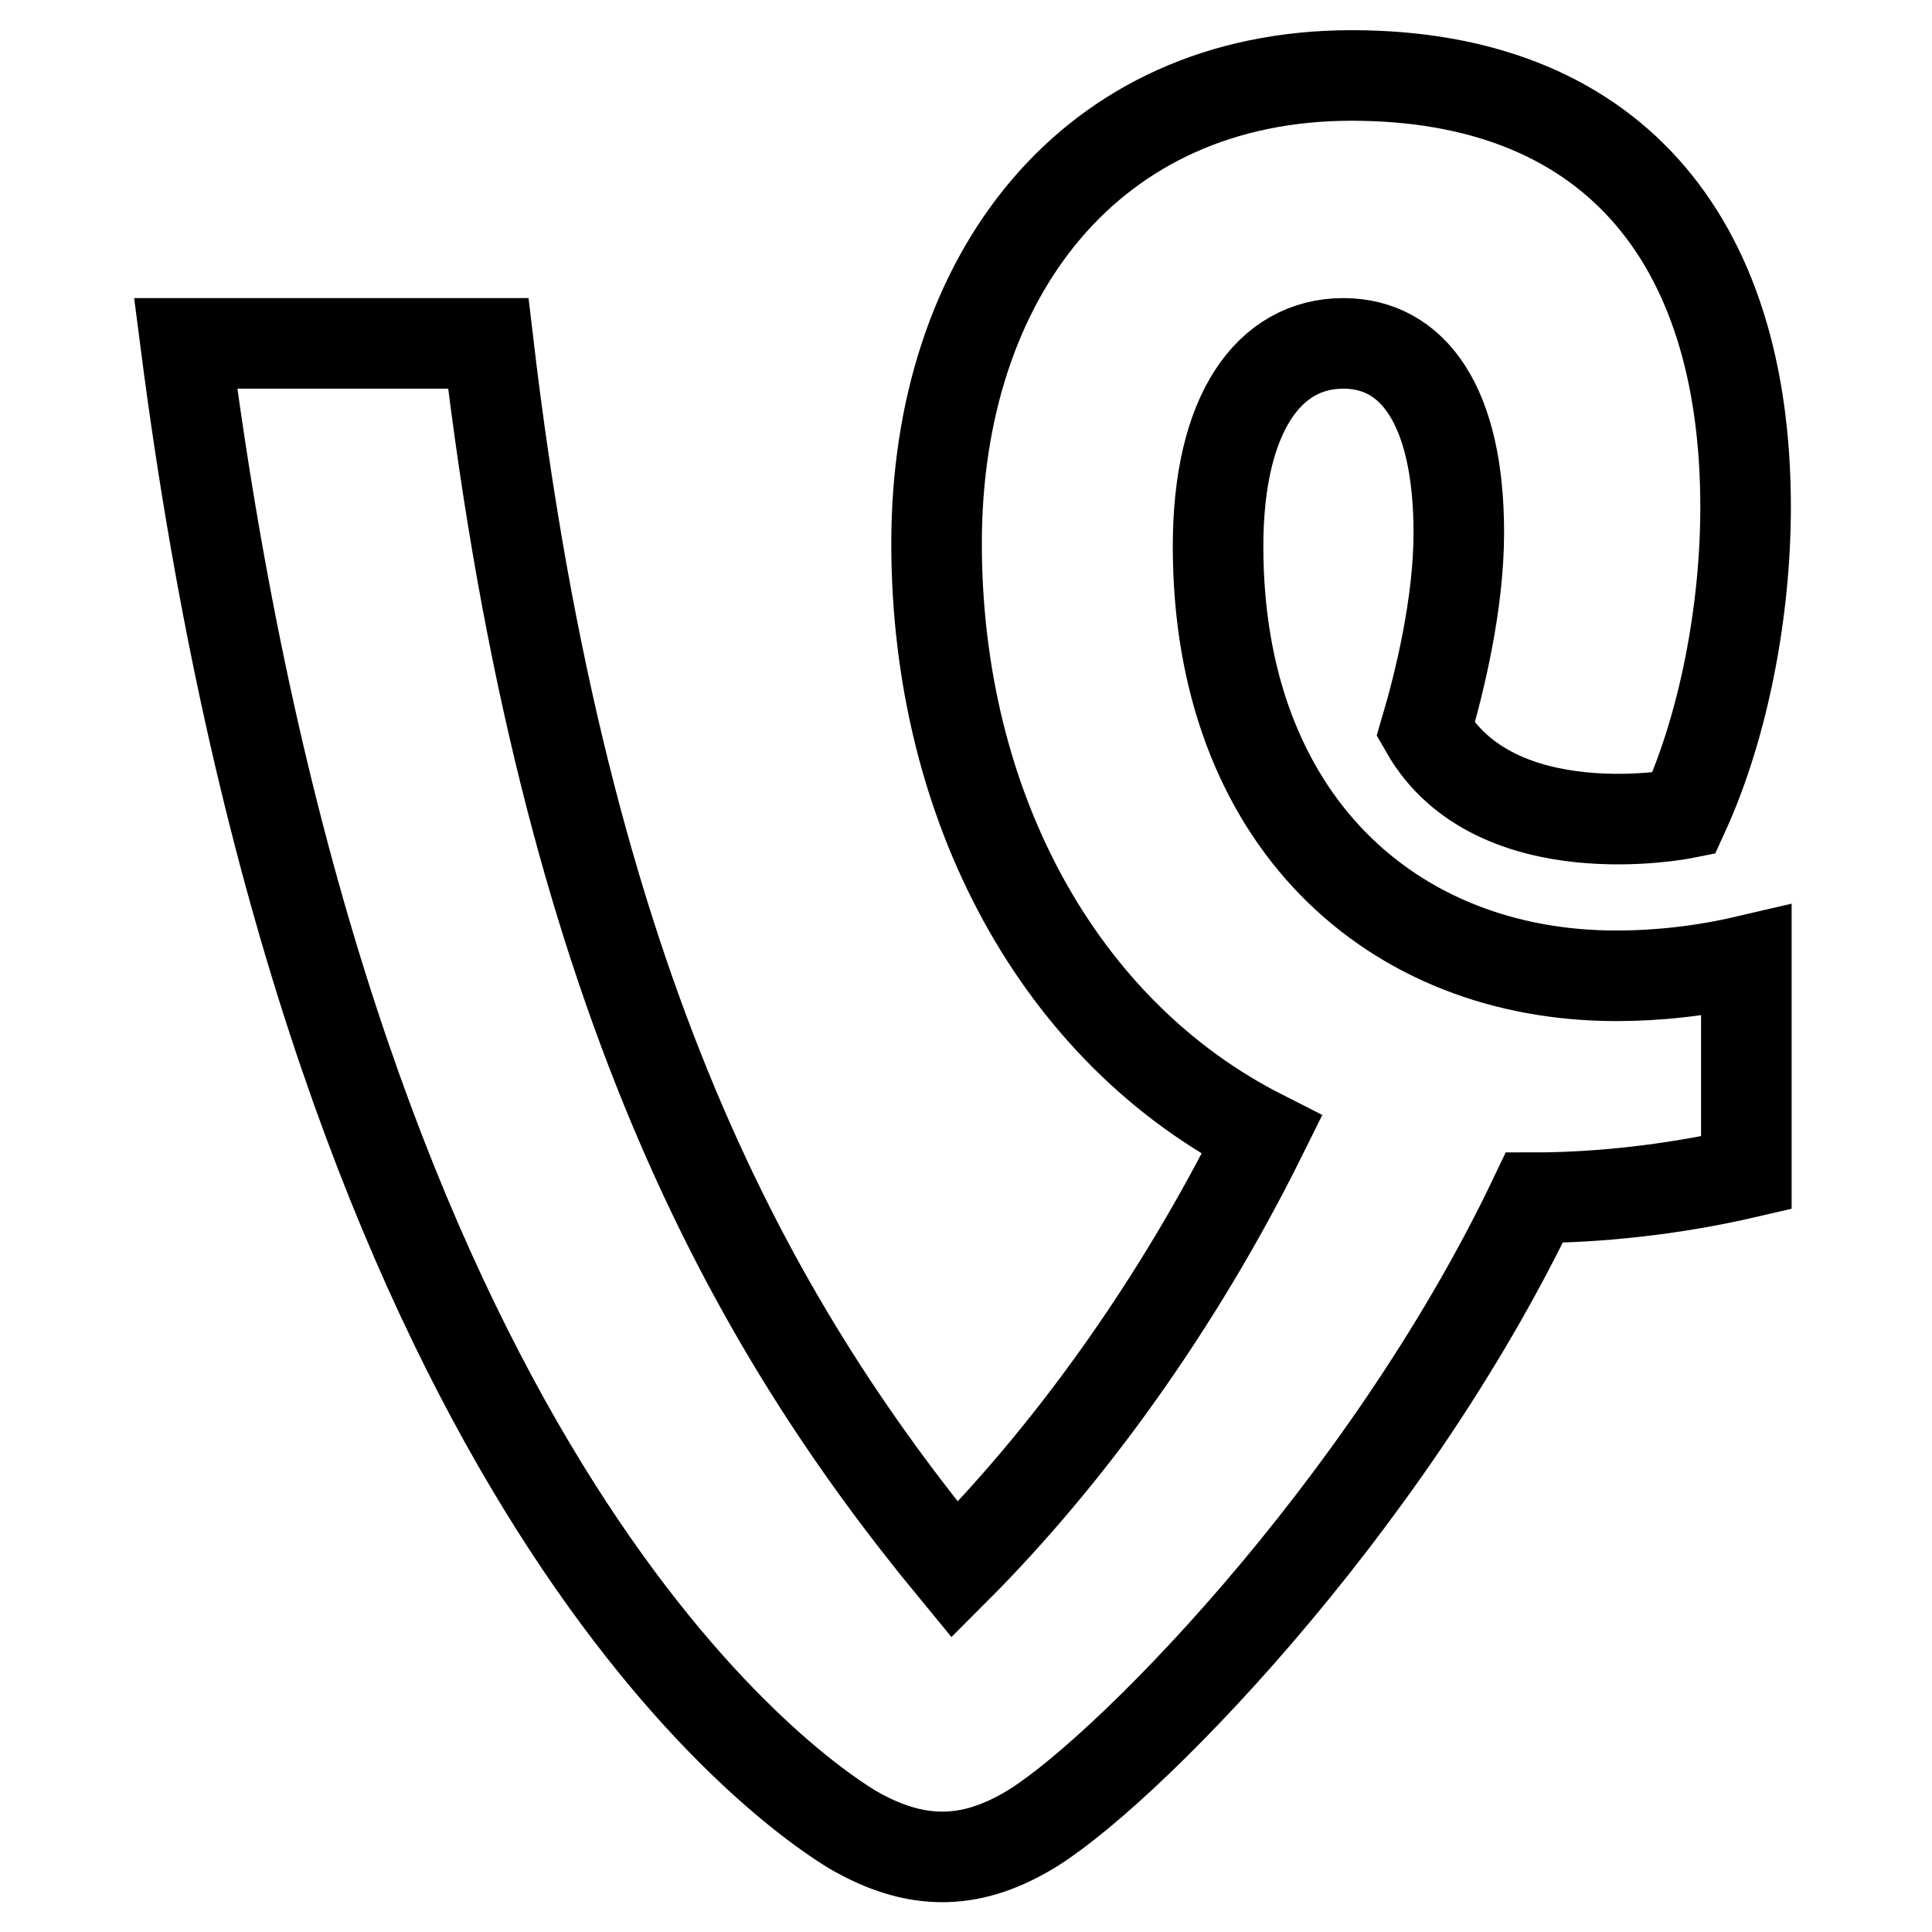
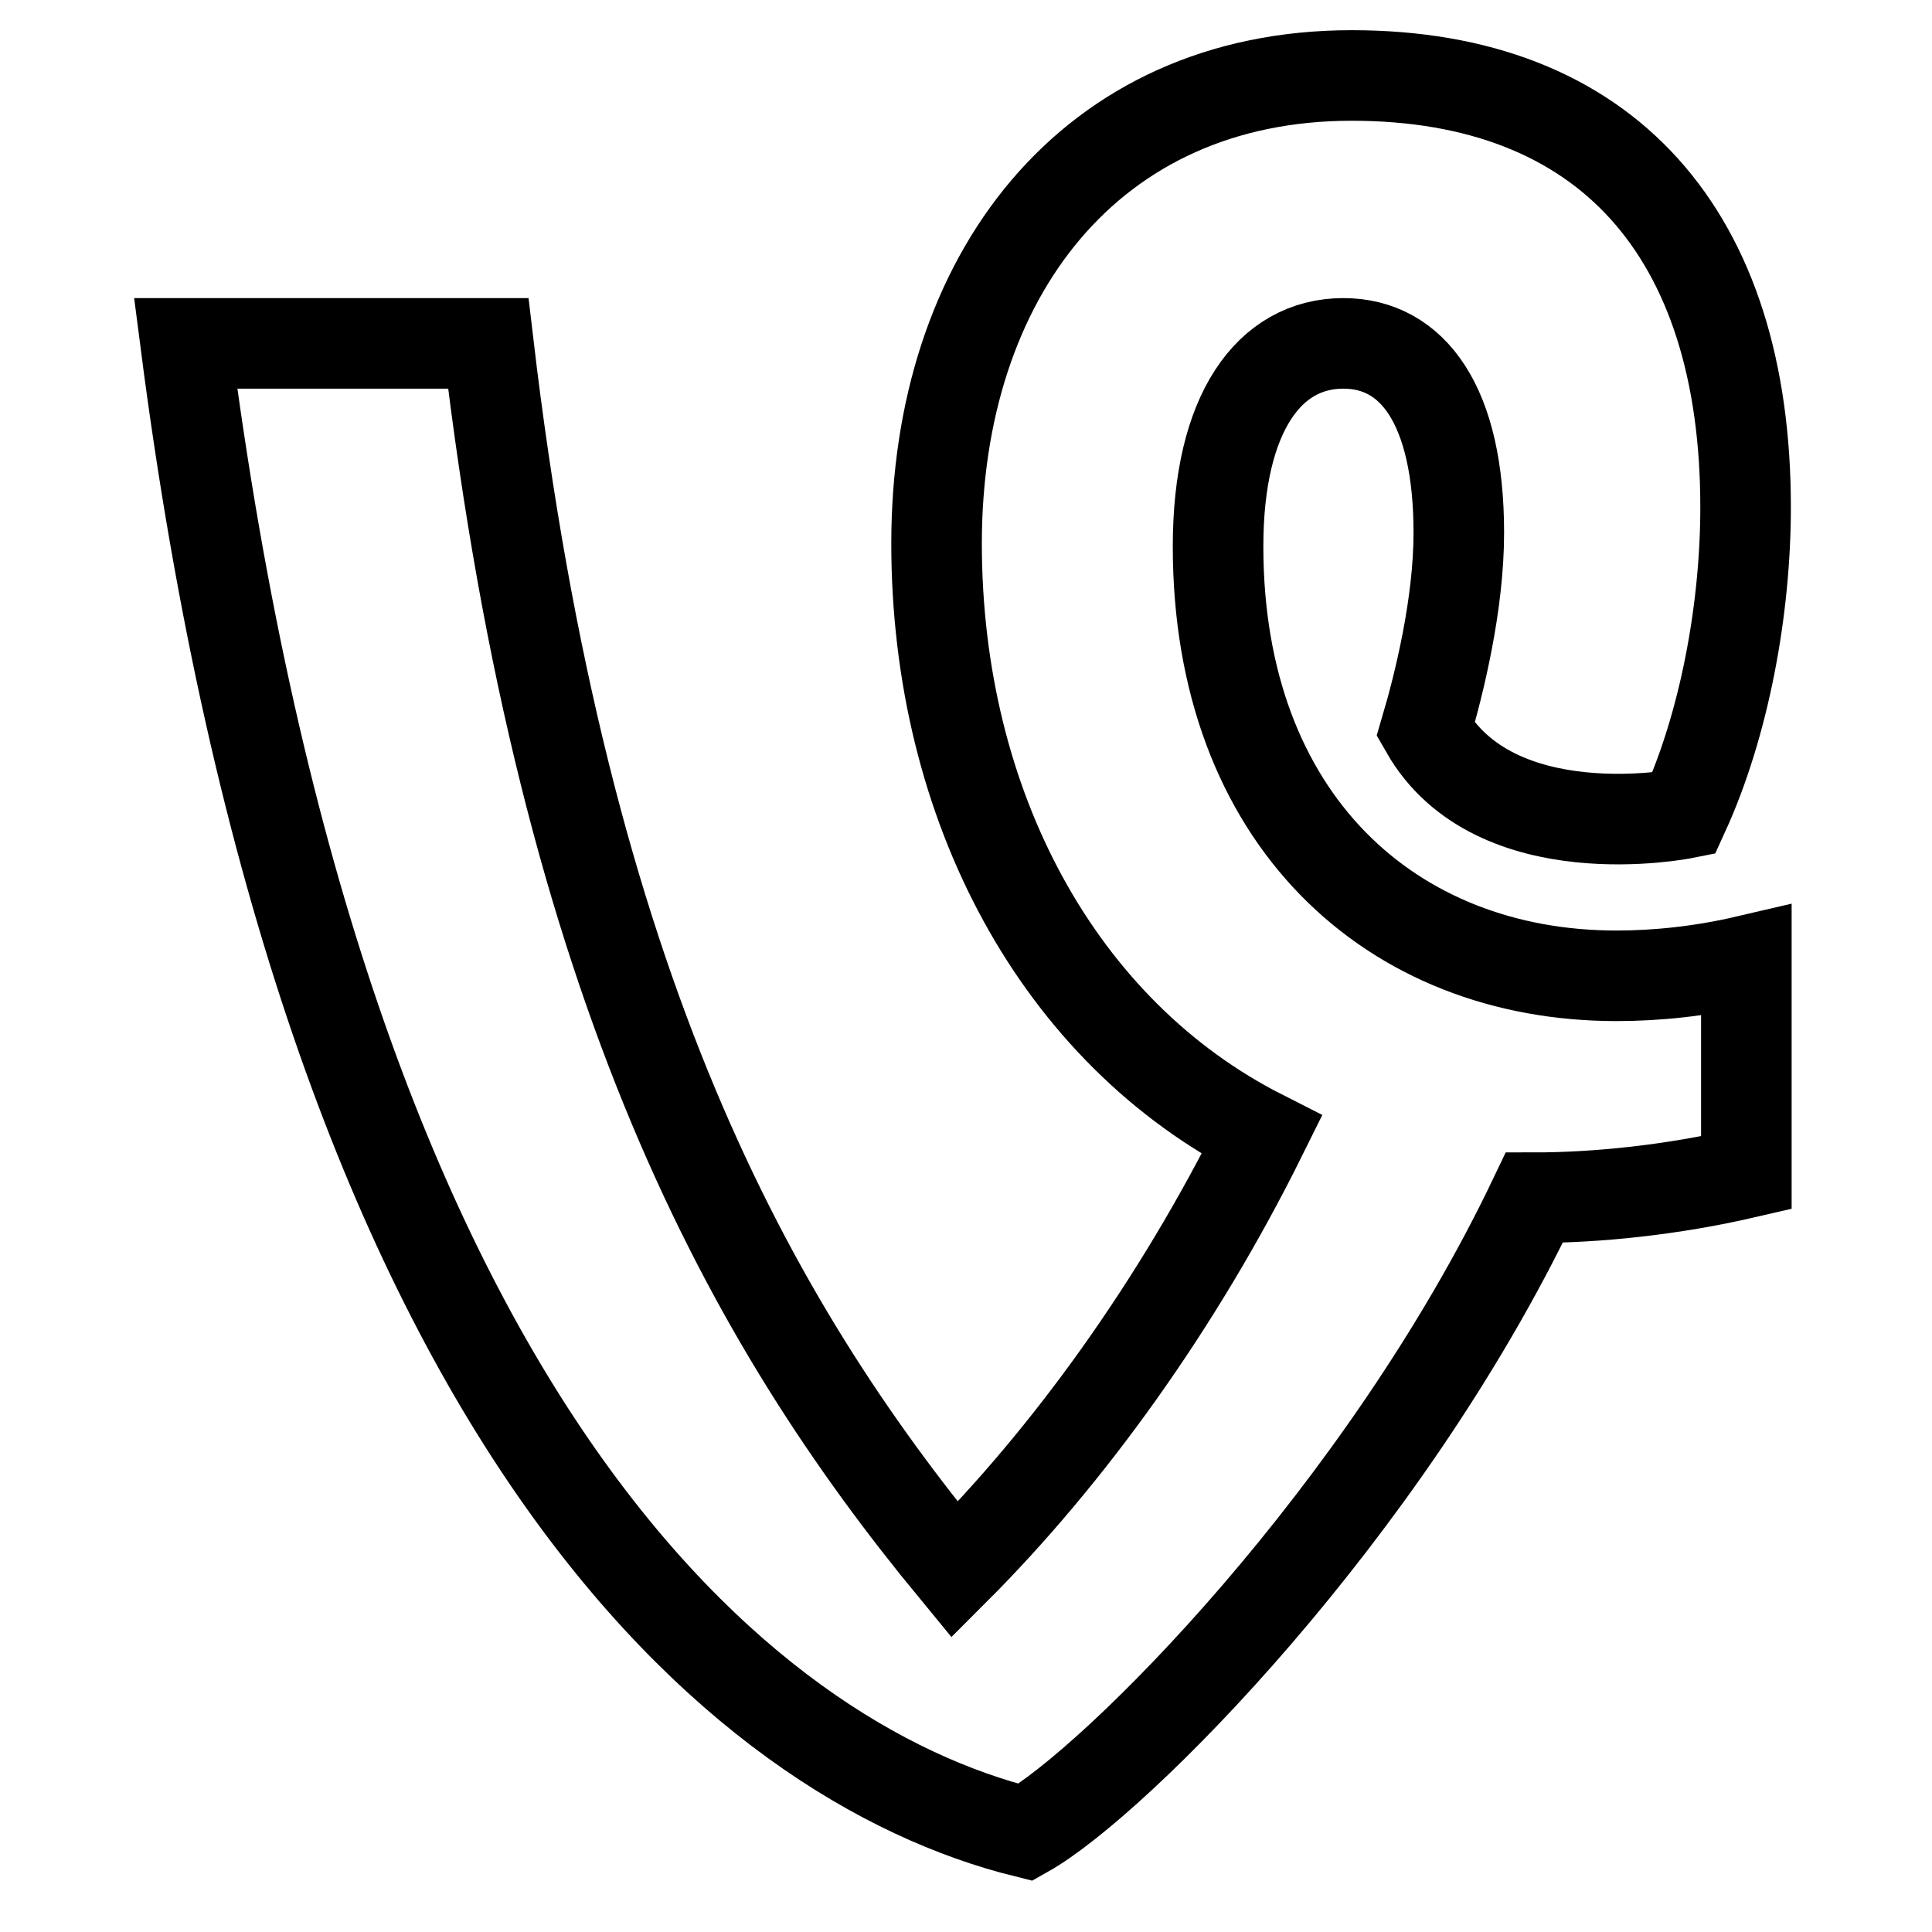
<svg xmlns="http://www.w3.org/2000/svg" version="1.1" x="0px" y="0px" viewBox="0 0 256 256" enable-background="new 0 0 256 256" xml:space="preserve">
  <g>
-     <path stroke-width="12" fill-opacity="0" stroke="#000000" d="M231.4,127.3v28.1c-9.9,2.3-19.9,3.3-28.1,3.3c-19.9,41.7-55.5,77.4-67.4,84.1c-7.5,4.3-14.6,4.5-23-0.4 C98.4,233.5,43,188.1,24.6,45.5h40.1c10.1,85.7,34.7,129.6,61.8,162.5c15-15,29.5-35,40.7-57.6c-26.8-13.6-43.1-43.5-43.1-78.4 c0-35.3,20.3-62,55-62c33.8,0,52.2,21,52.2,57.2c0,13.5-2.8,28.8-8.2,40.6c0,0-25,5-34.2-11.1c1.8-6.1,4.4-16.6,4.4-26.1 c0-16.9-6.1-25.1-15.3-25.1c-9.8,0-16.6,9.2-16.6,26.9c0,36.2,23,56.9,52.8,56.9C219.5,129.3,225.4,128.7,231.4,127.3L231.4,127.3z " />
+     <path stroke-width="12" fill-opacity="0" stroke="#000000" d="M231.4,127.3v28.1c-9.9,2.3-19.9,3.3-28.1,3.3c-19.9,41.7-55.5,77.4-67.4,84.1C98.4,233.5,43,188.1,24.6,45.5h40.1c10.1,85.7,34.7,129.6,61.8,162.5c15-15,29.5-35,40.7-57.6c-26.8-13.6-43.1-43.5-43.1-78.4 c0-35.3,20.3-62,55-62c33.8,0,52.2,21,52.2,57.2c0,13.5-2.8,28.8-8.2,40.6c0,0-25,5-34.2-11.1c1.8-6.1,4.4-16.6,4.4-26.1 c0-16.9-6.1-25.1-15.3-25.1c-9.8,0-16.6,9.2-16.6,26.9c0,36.2,23,56.9,52.8,56.9C219.5,129.3,225.4,128.7,231.4,127.3L231.4,127.3z " />
  </g>
</svg>